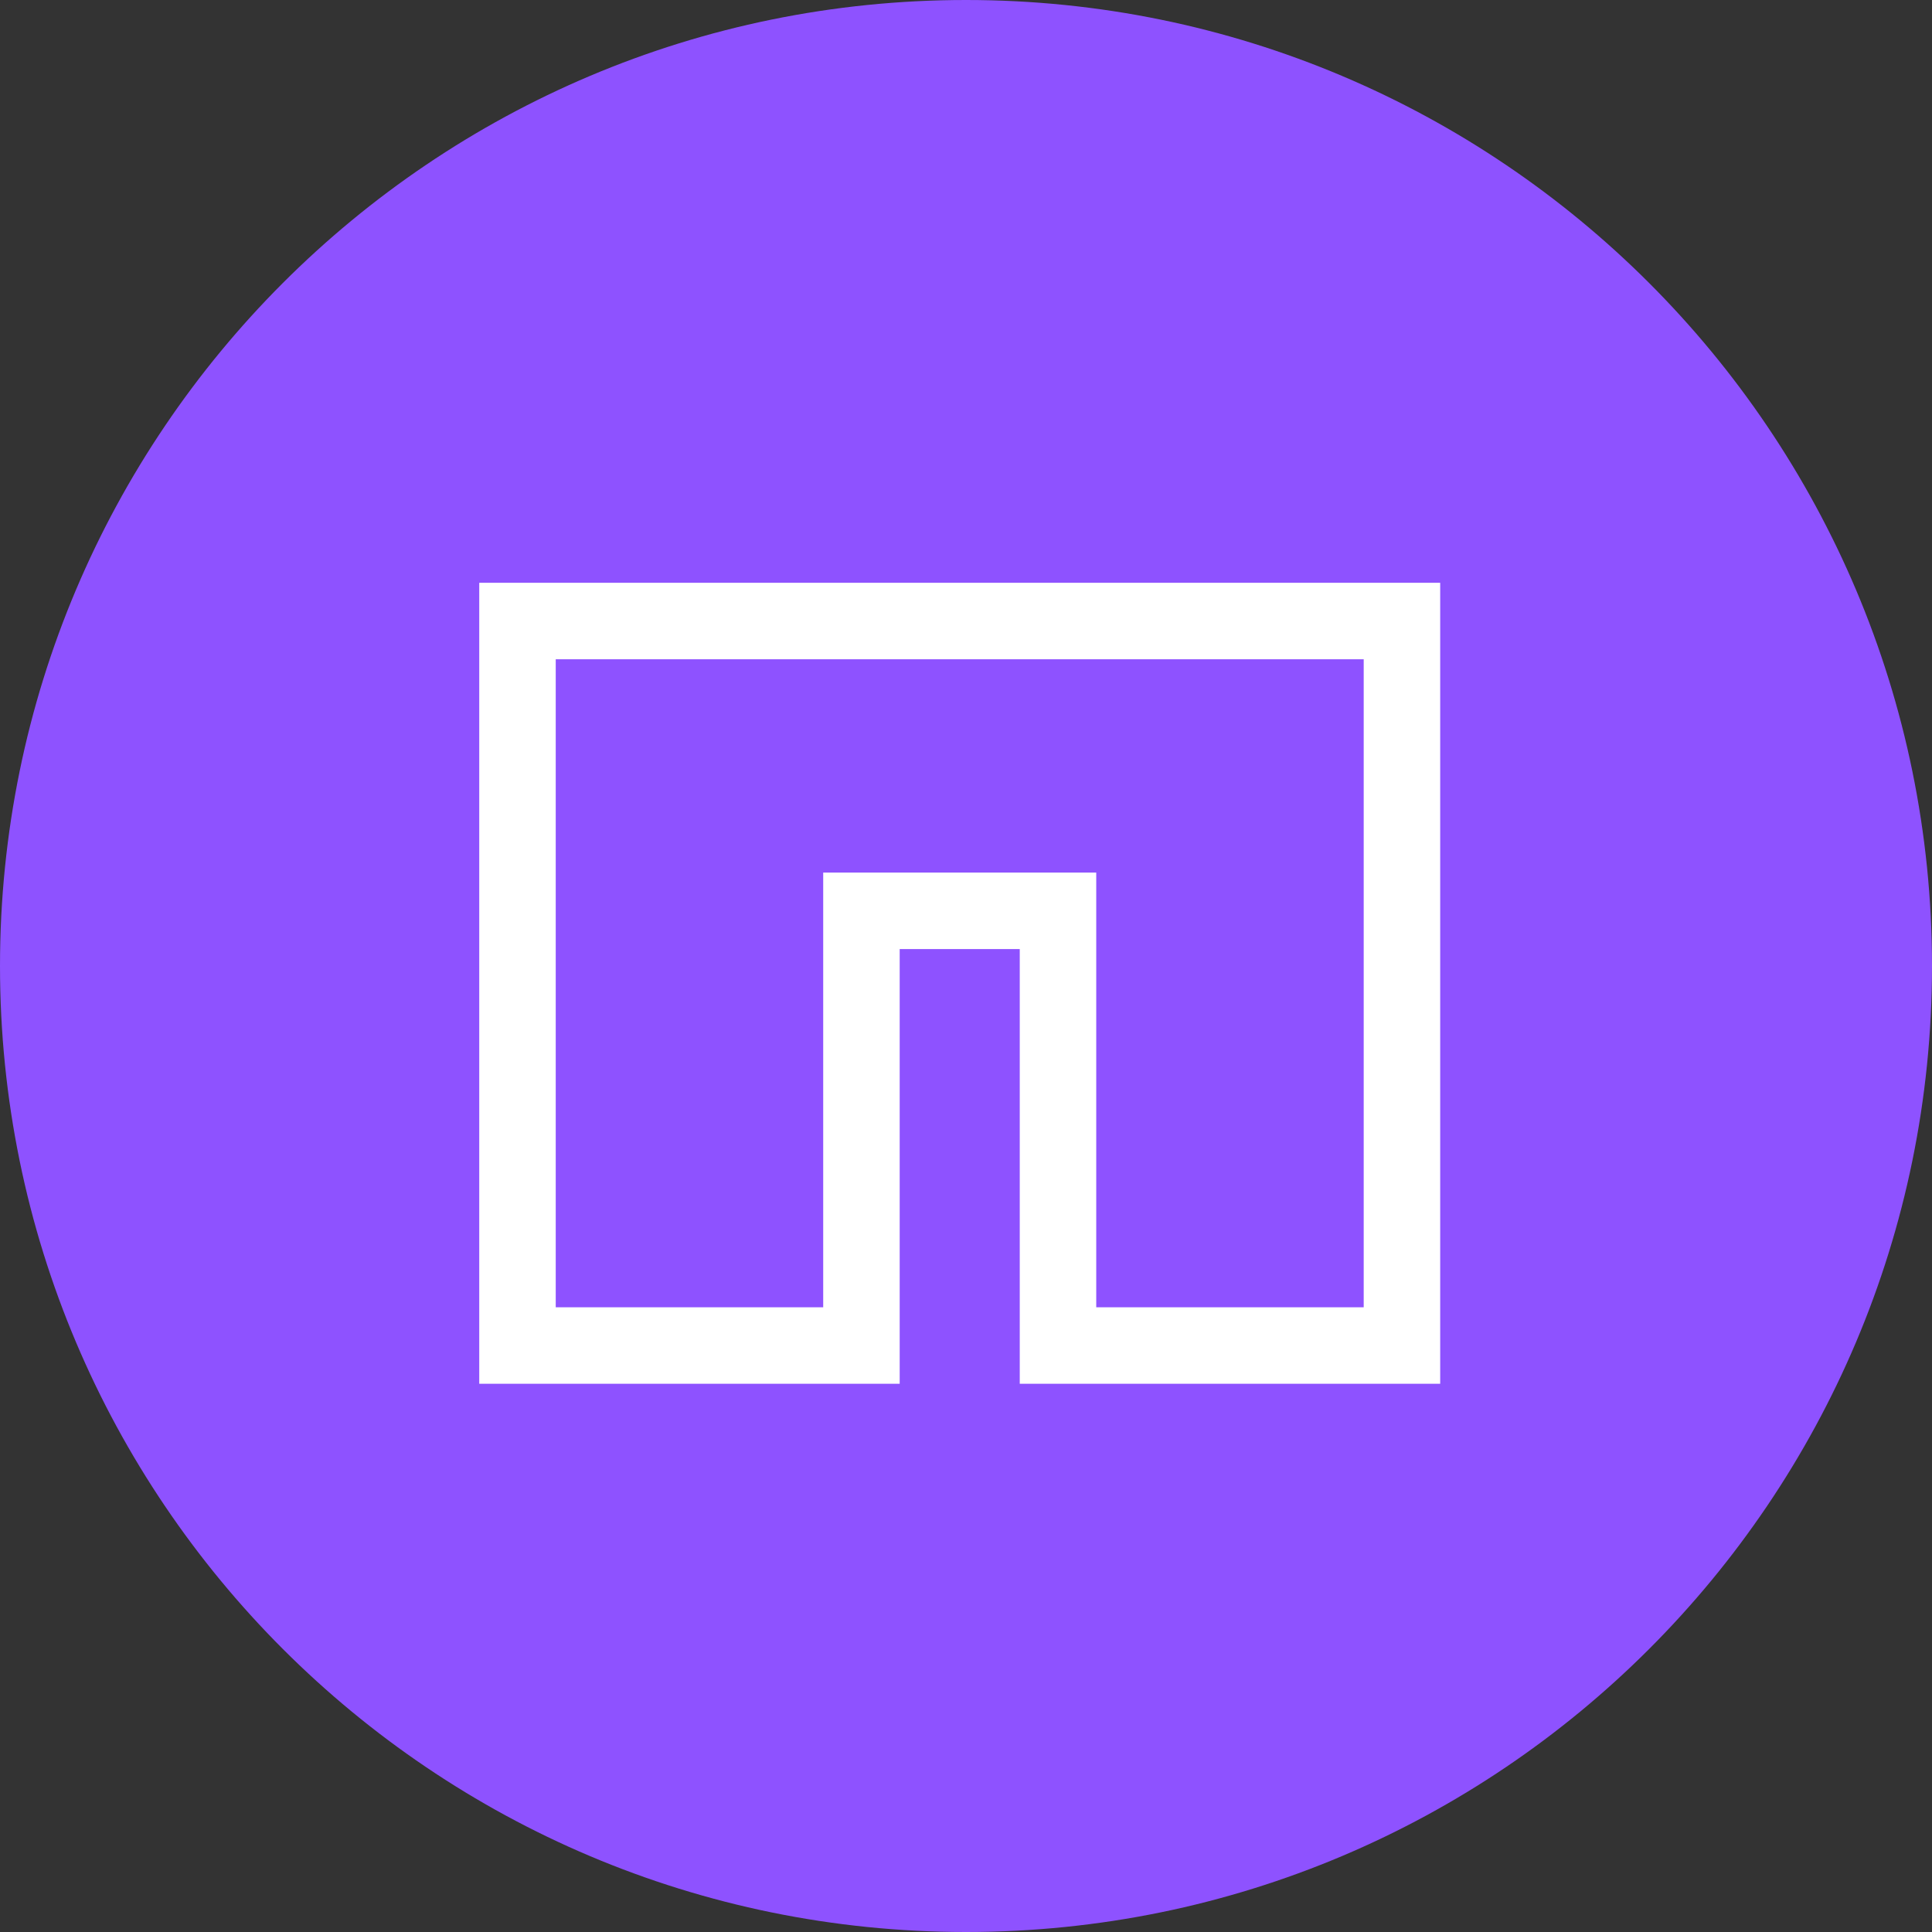
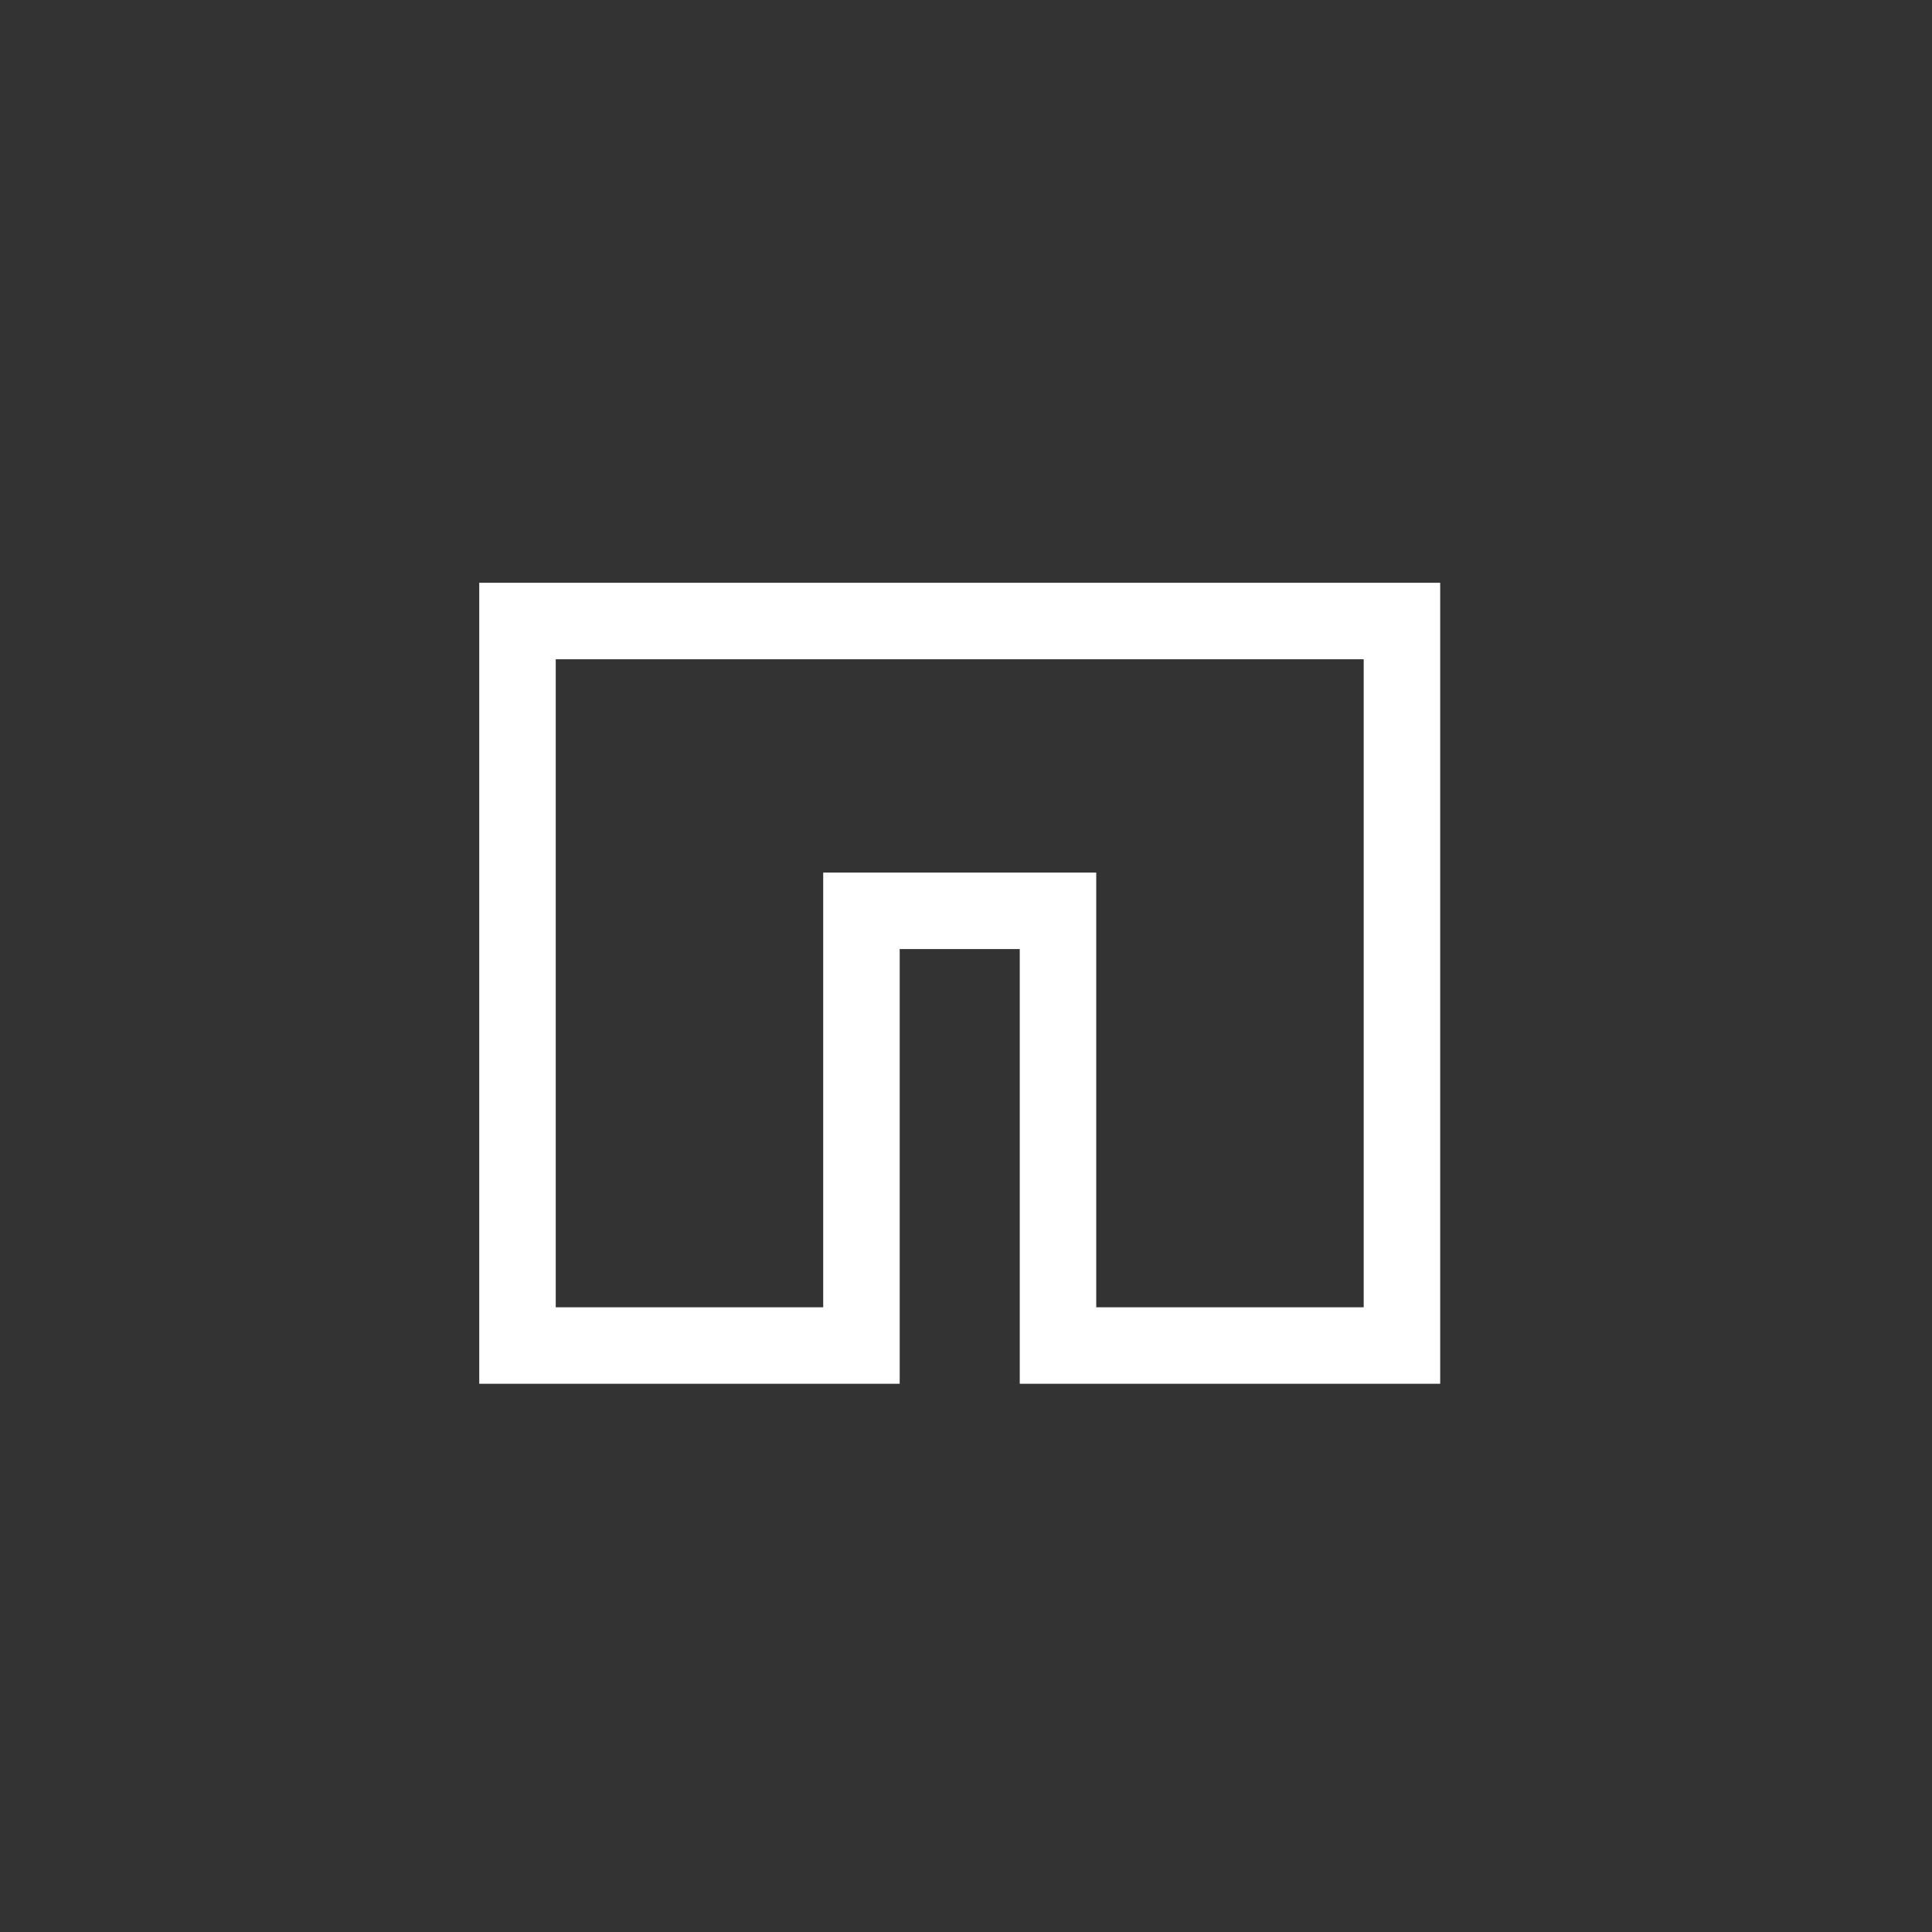
<svg xmlns="http://www.w3.org/2000/svg" width="34" height="34" xml:space="preserve" overflow="hidden">
  <rect width="100%" height="100%" fill="#333333" stroke="none" />
  <g transform="translate(-329 -699)">
-     <path d="M363 716C363 725.389 355.389 733 346 733 336.611 733 329 725.389 329 716 329 706.611 336.611 699 346 699 355.389 699 363 706.611 363 716Z" fill="#8E52FF" fill-rule="evenodd" />
    <path d="M338.107 722.679 344.16 722.679 344.16 715.029 347.619 715.029 347.619 722.679 353.672 722.679 353.672 709.929 338.107 709.929Z" stroke="#FFFFFF" stroke-width="1.346" fill="none" fill-rule="evenodd" />
  </g>
</svg>